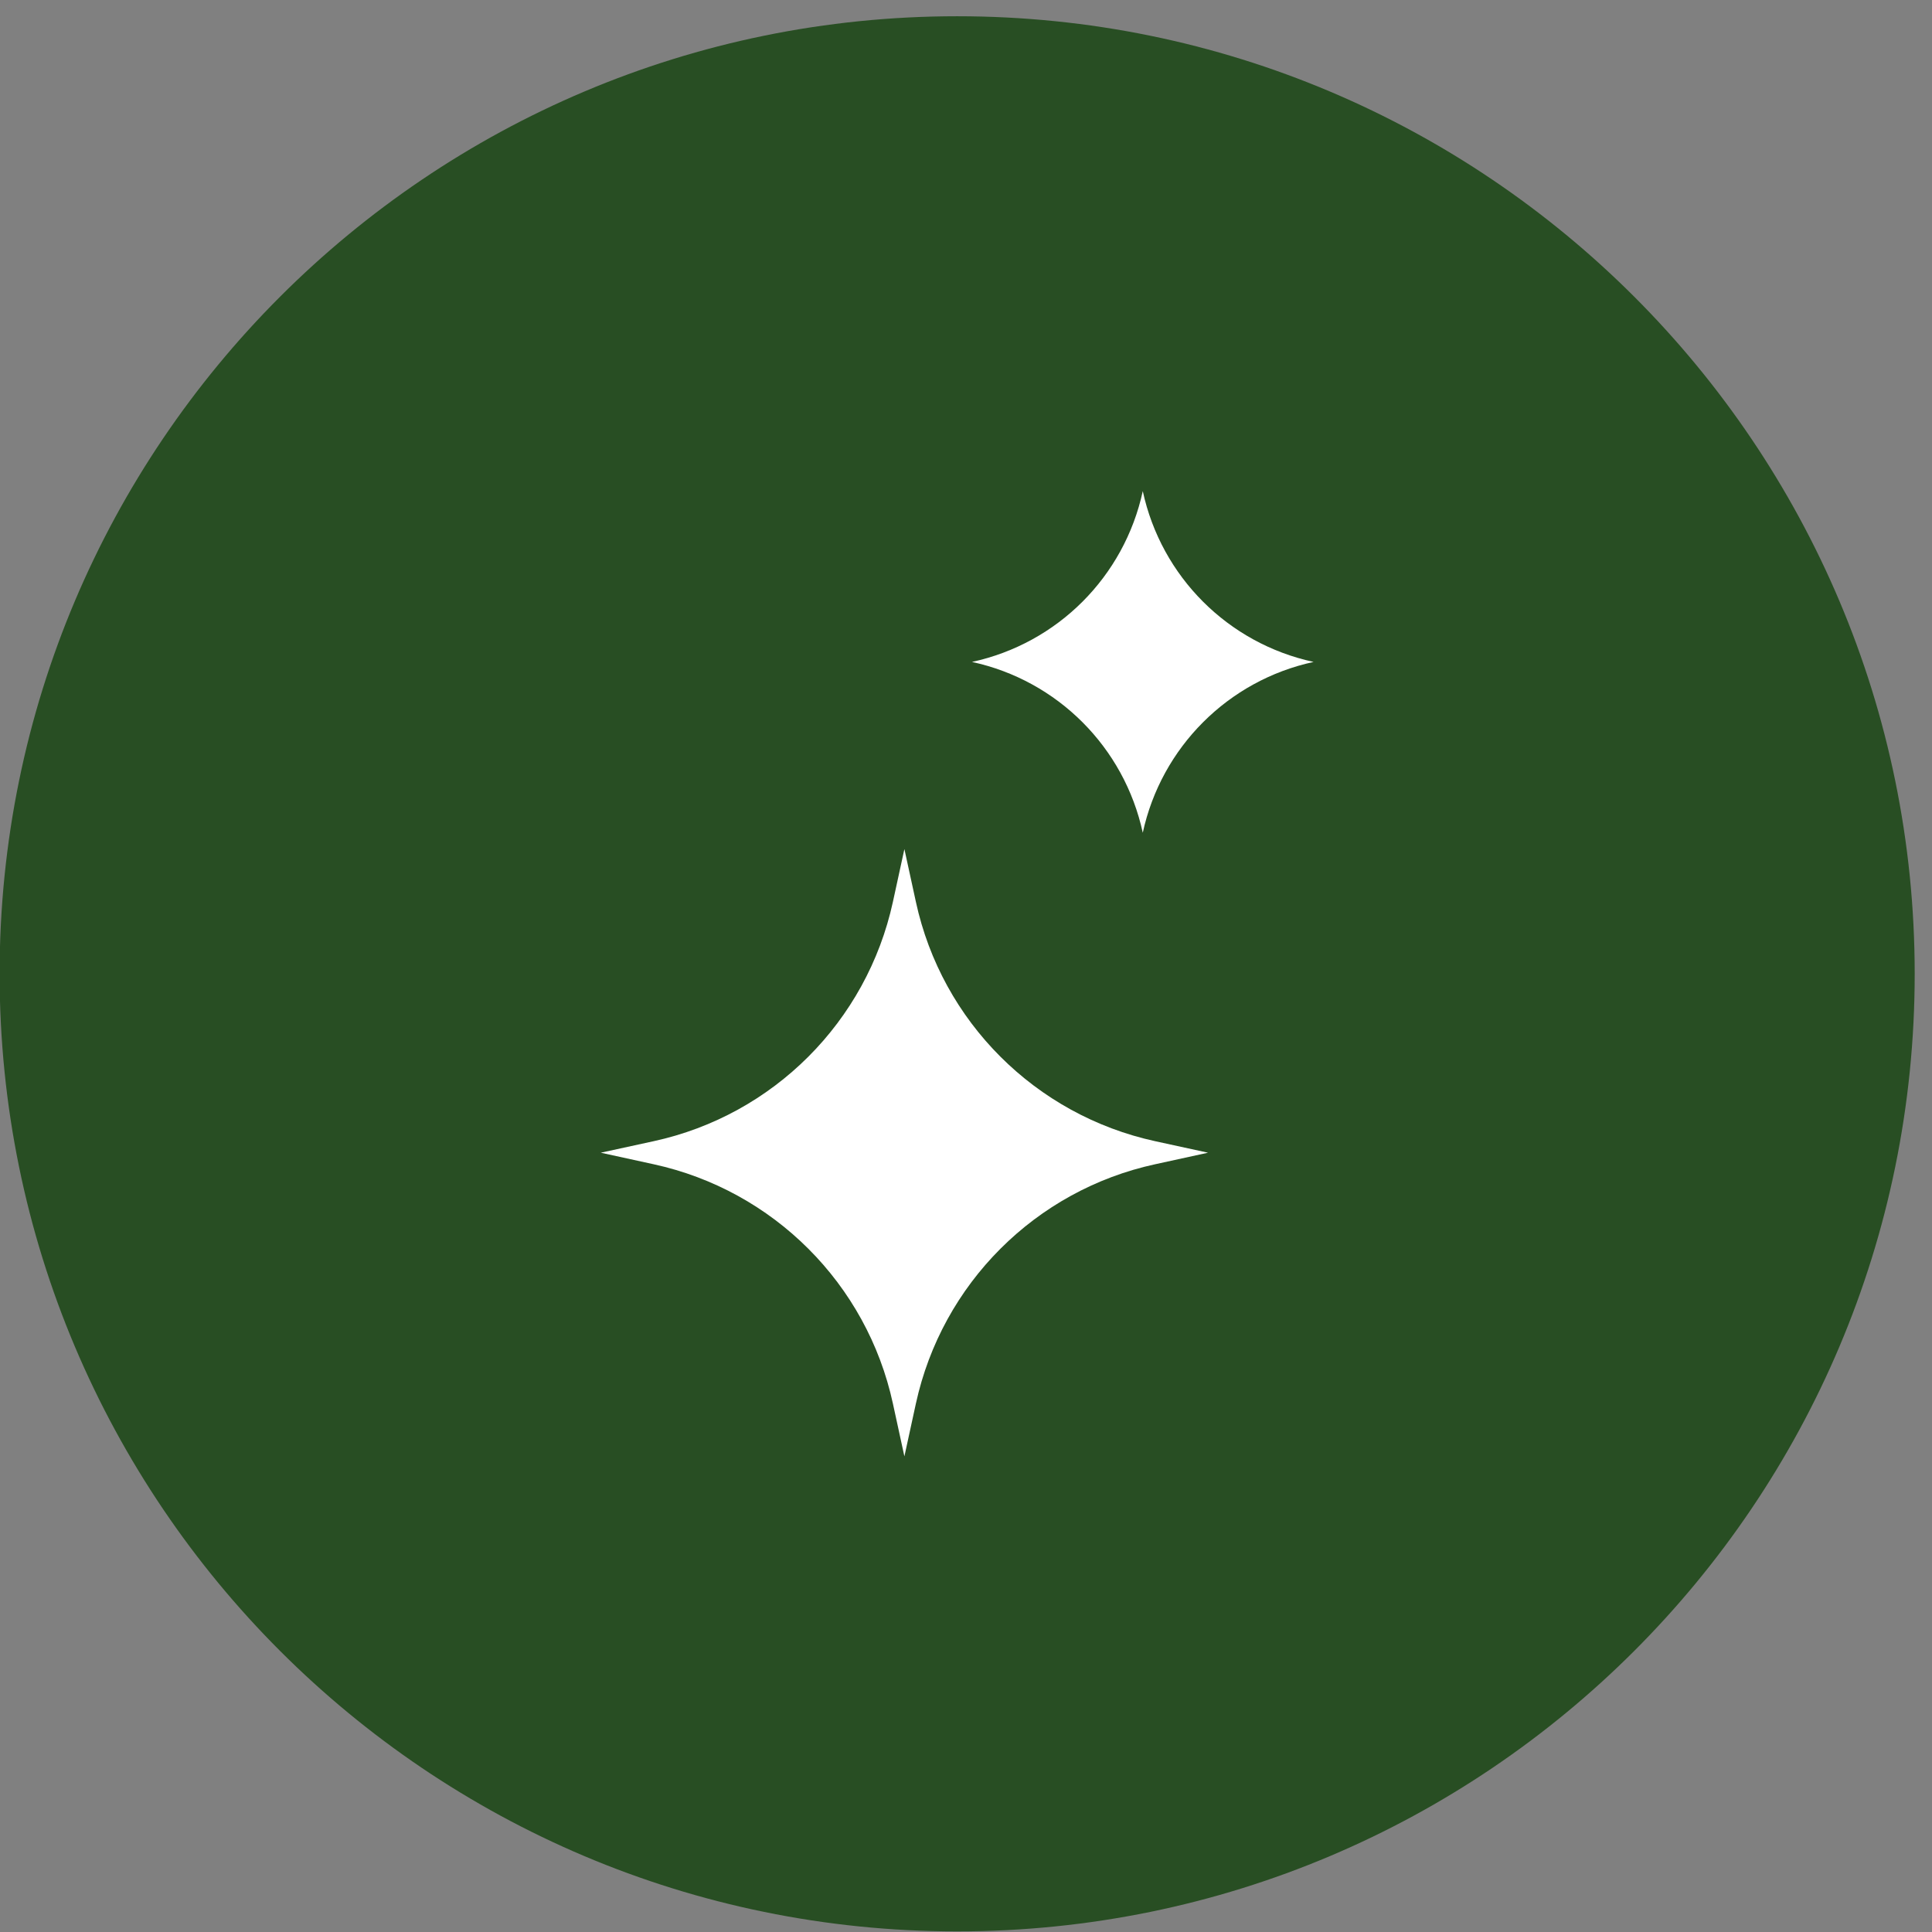
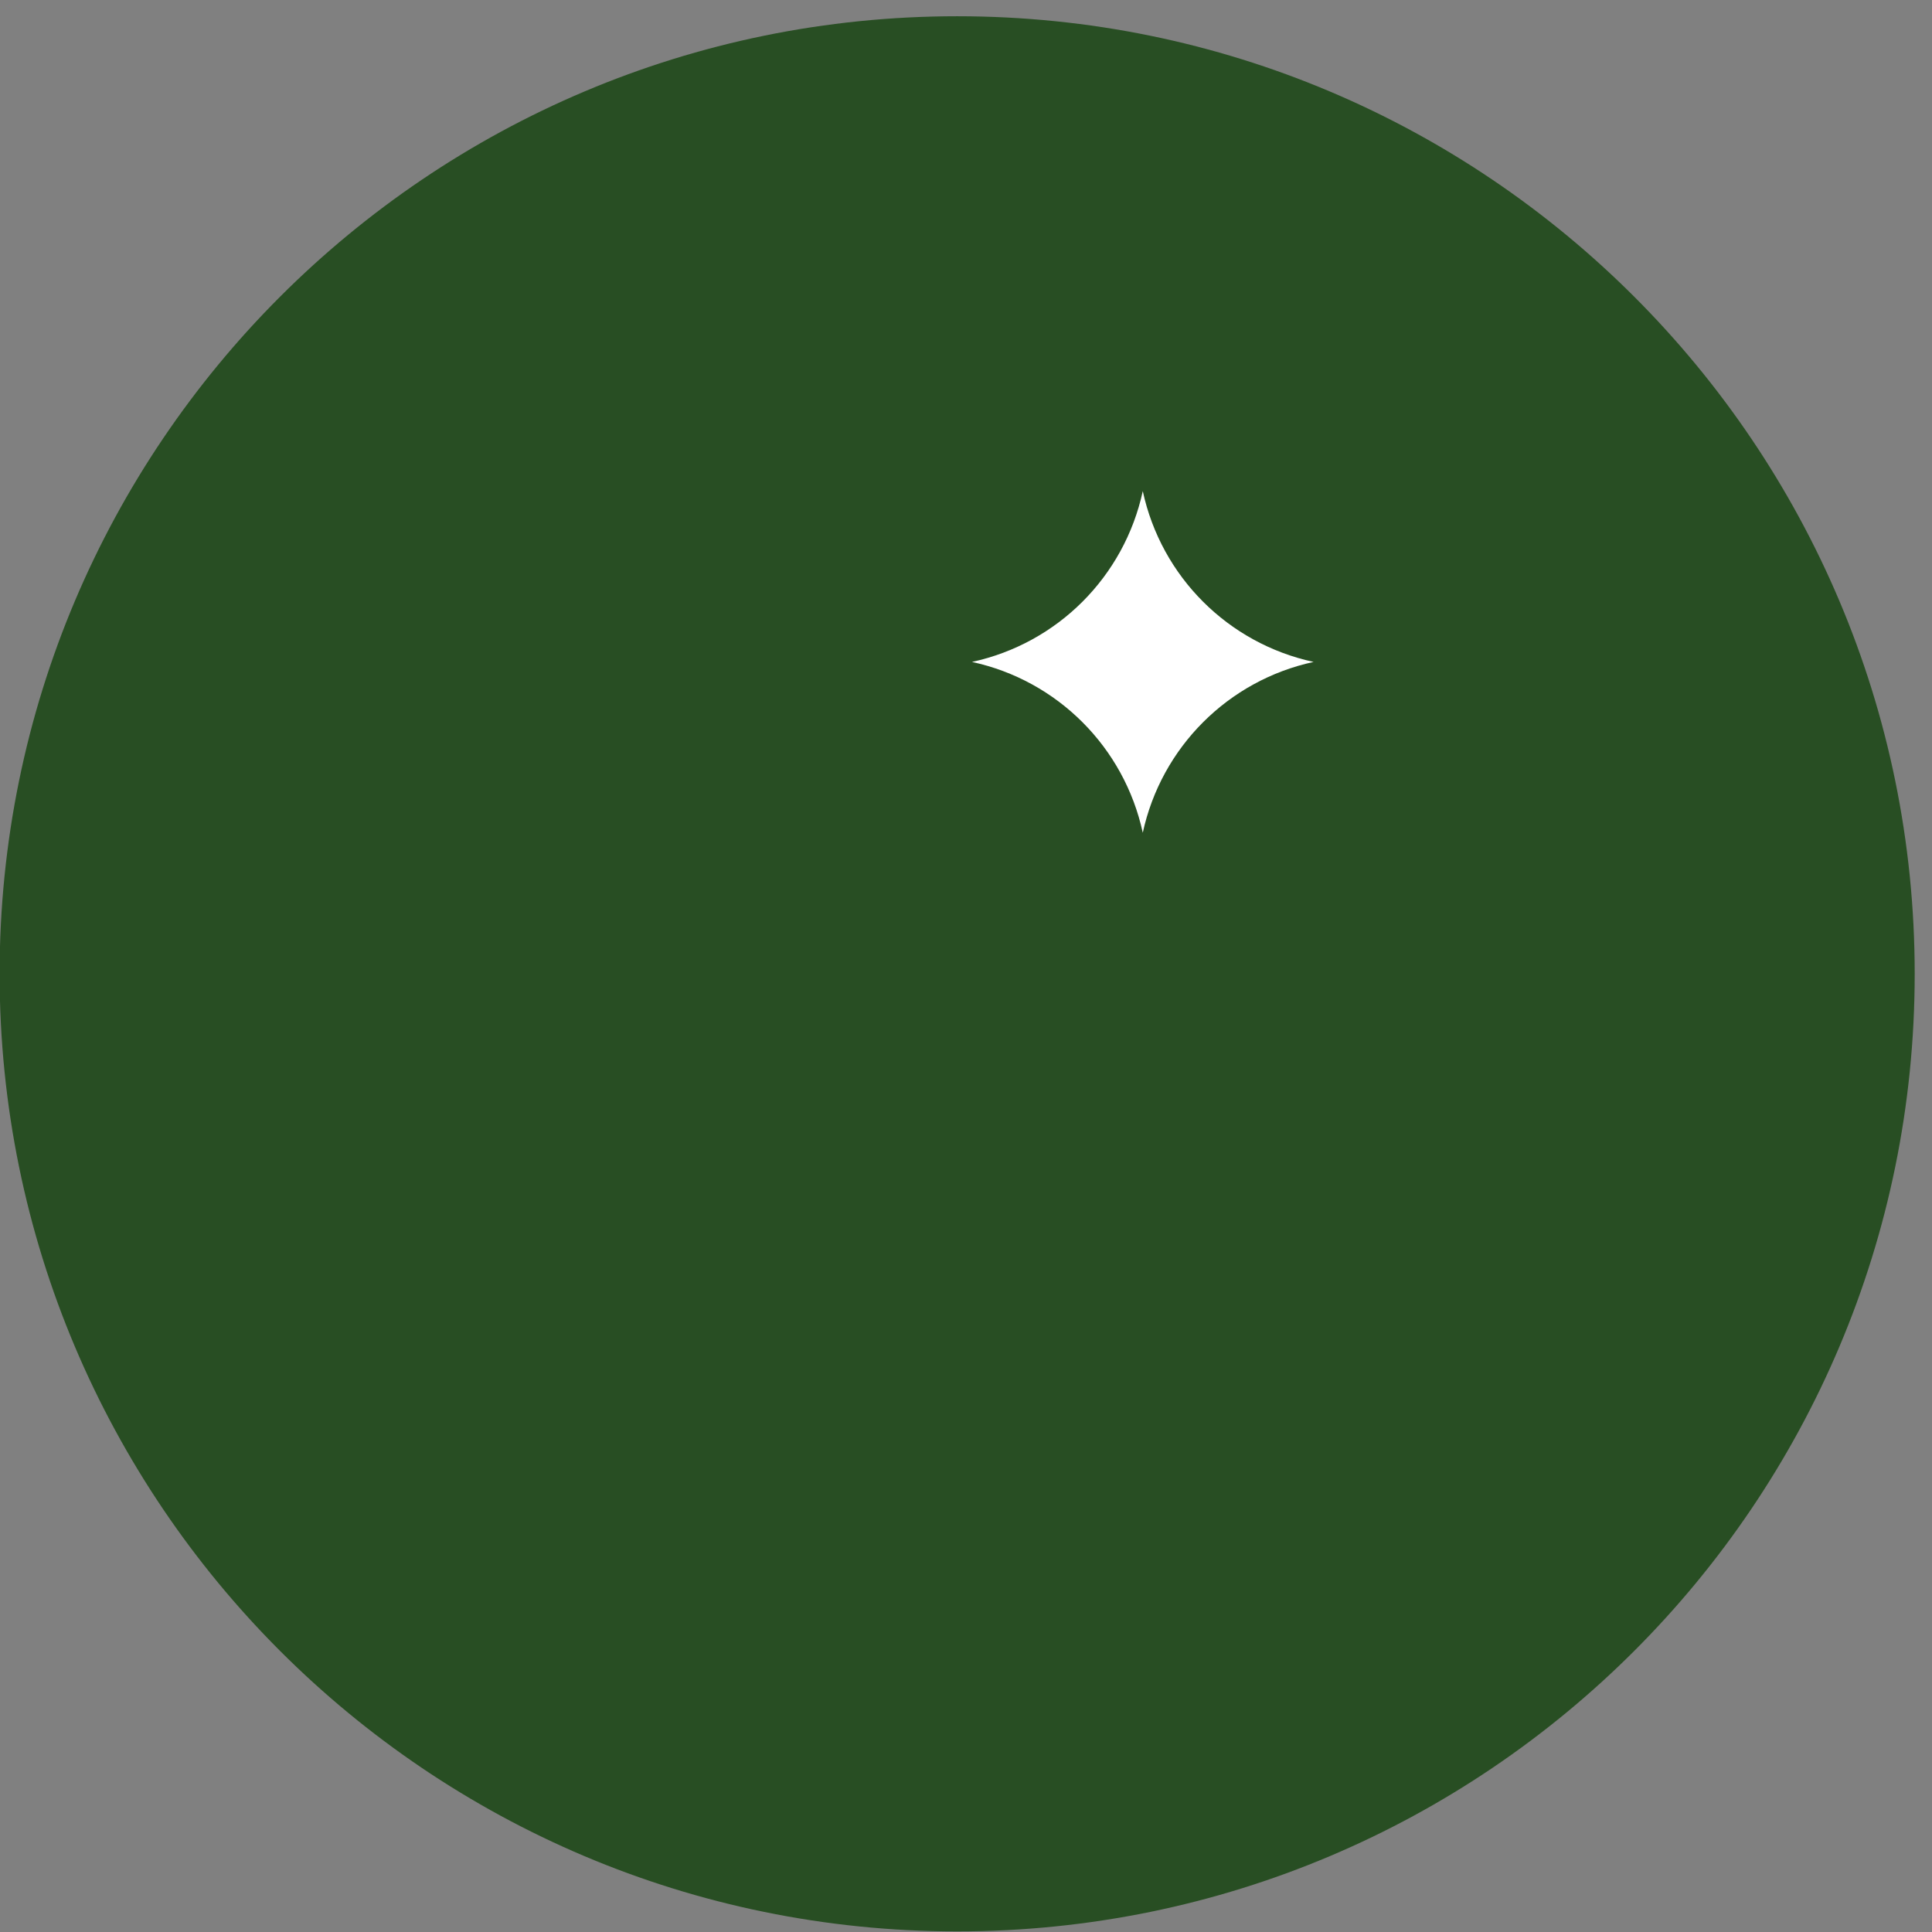
<svg xmlns="http://www.w3.org/2000/svg" width="44" height="44" viewBox="0 0 44 44" fill="none">
  <rect x="0" y="0" width="44" height="44" fill="#808080" stroke="none" />
  <g clip-path="url(#clip0_327_848)">
    <path d="M21.799 43.986C33.843 43.986 43.606 34.222 43.606 22.178C43.606 10.134 33.843 0.37 21.799 0.37C9.754 0.37 -0.009 10.134 -0.009 22.178C-0.009 34.222 9.754 43.986 21.799 43.986Z" fill="#284E23" />
-     <path d="M20.597 19.337L20.335 20.541C19.74 23.267 17.611 25.398 14.886 25.99L13.682 26.252L14.886 26.515C17.611 27.109 19.743 29.238 20.335 31.964L20.597 33.168L20.859 31.964C21.454 29.238 23.582 27.107 26.308 26.515L27.512 26.252L26.308 25.99C23.582 25.395 21.451 23.267 20.859 20.541L20.597 19.337Z" fill="white" />
    <path d="M26.026 18.965C26.448 17.021 27.967 15.497 29.916 15.075C27.967 14.653 26.448 13.134 26.026 11.185C25.604 13.134 24.085 14.653 22.136 15.075C24.085 15.497 25.604 17.019 26.026 18.965Z" fill="white" />
  </g>
  <defs>
    <clipPath id="clip0_327_848">
      <rect width="43.616" height="43.616" fill="white" transform="translate(-0.009 0.37)" />
    </clipPath>
  </defs>
</svg>